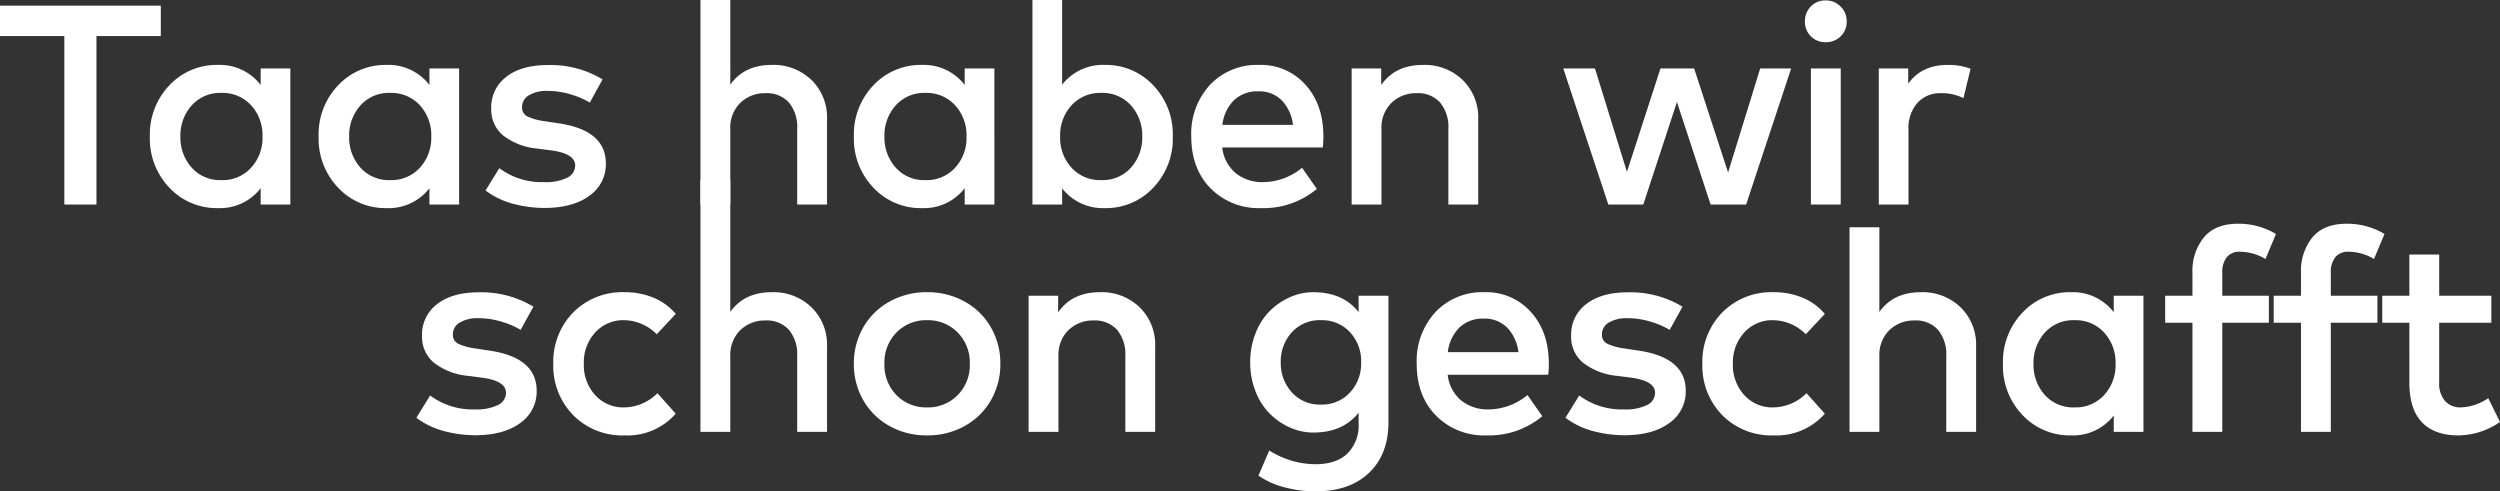
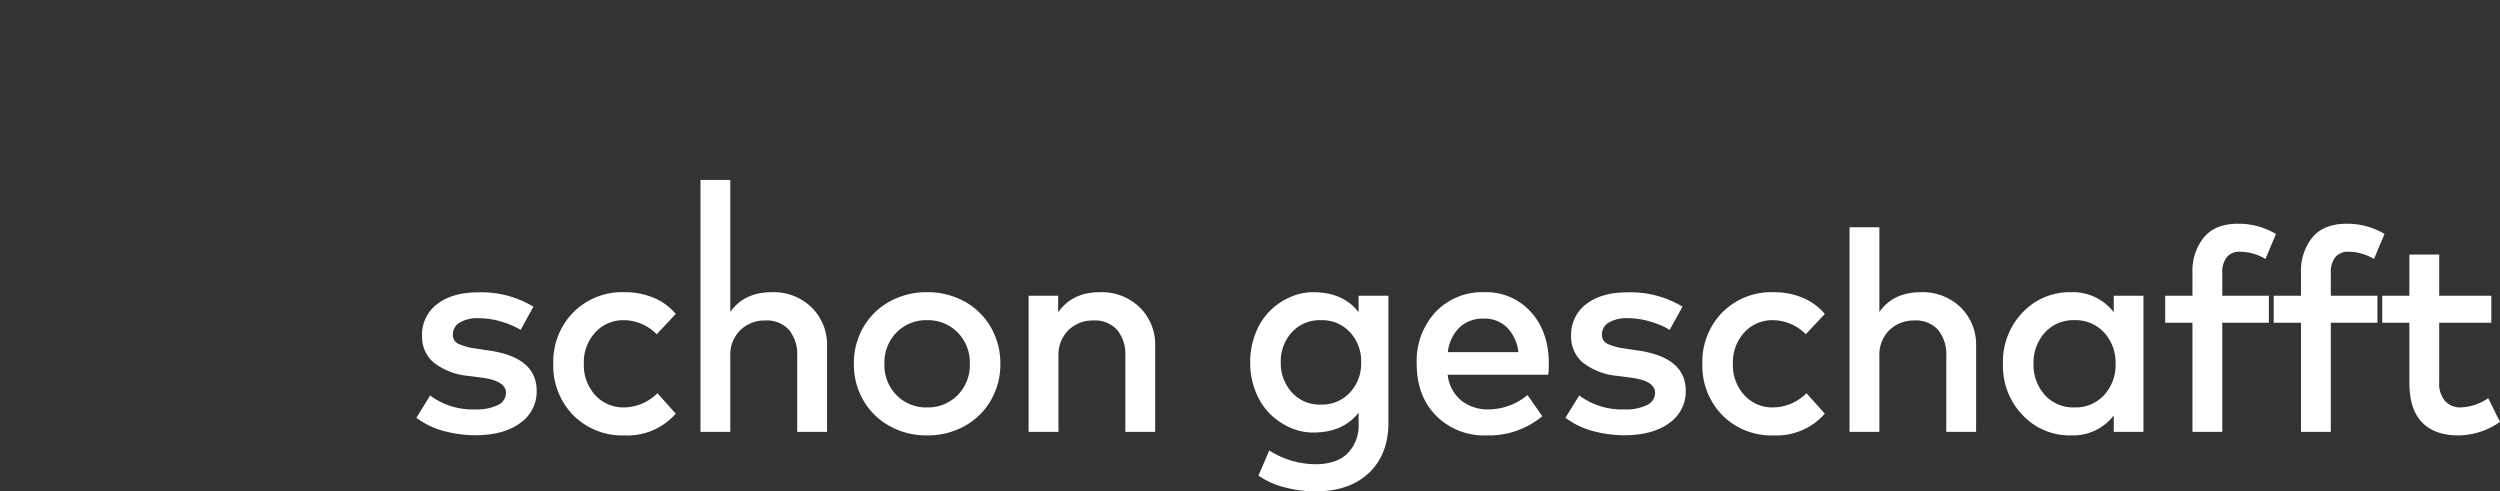
<svg xmlns="http://www.w3.org/2000/svg" width="527.97" height="103.77" viewBox="0 0 527.97 103.77">
  <rect x="0" y="0" width="527.97" height="103.77" fill="#333333" stroke="none" />
  <g id="Schriftzug_-_Taas_haben_wir_schon_geschafft_-_White" data-name="Schriftzug - Taas haben wir schon geschafft - White" transform="translate(-1873.14 -427.24)">
    <path id="Pfad_188" data-name="Pfad 188" d="M24.48-21.54a17.535,17.535,0,0,0-3.99-1.71A16.5,16.5,0,0,0,15.6-24a7.316,7.316,0,0,0-3.99.93,2.842,2.842,0,0,0-1.44,2.49,2.076,2.076,0,0,0,1.2,2.01,12.507,12.507,0,0,0,3.54.96l2.97.45q9.99,1.47,9.99,8.49a8.077,8.077,0,0,1-3.48,6.81Q20.91.72,14.79.72A26.289,26.289,0,0,1,8.565-.09a16.878,16.878,0,0,1-6.1-2.88L5.37-7.68a14.977,14.977,0,0,0,9.48,2.94,10.22,10.22,0,0,0,4.86-.93,2.851,2.851,0,0,0,1.68-2.58q0-2.49-4.98-3.18l-3-.39a13.813,13.813,0,0,1-7.275-2.805A7.085,7.085,0,0,1,3.66-20.25a8.063,8.063,0,0,1,3.195-6.735q3.2-2.475,8.685-2.475a21.181,21.181,0,0,1,11.64,3.03ZM46.5-29.49a15.511,15.511,0,0,1,6.06,1.17,12.149,12.149,0,0,1,4.68,3.42l-4.02,4.29a9.871,9.871,0,0,0-6.9-2.97A7.969,7.969,0,0,0,40.245-21a9.314,9.314,0,0,0-2.415,6.63,9.314,9.314,0,0,0,2.415,6.63A7.969,7.969,0,0,0,46.32-5.16a10.123,10.123,0,0,0,7.05-3l3.87,4.32A13.508,13.508,0,0,1,46.5.75,14.593,14.593,0,0,1,35.565-3.54,14.877,14.877,0,0,1,31.38-14.37,14.877,14.877,0,0,1,35.565-25.2,14.593,14.593,0,0,1,46.5-29.49Zm22.26,4.17q2.94-4.17,8.76-4.17a11.516,11.516,0,0,1,8.4,3.195,11.009,11.009,0,0,1,3.27,8.235V0h-6.3V-15.99a8.075,8.075,0,0,0-1.755-5.565A6.273,6.273,0,0,0,76.2-23.52a7.406,7.406,0,0,0-5.31,2.025,7.312,7.312,0,0,0-2.13,5.565V0h-6.3V-53.2h6.3Zm33.63-2.19a15.944,15.944,0,0,1,7.92-1.98,16.04,16.04,0,0,1,7.92,1.965,14.339,14.339,0,0,1,5.55,5.43,15.114,15.114,0,0,1,2.01,7.725,15.113,15.113,0,0,1-2.01,7.725,14.339,14.339,0,0,1-5.55,5.43A16.04,16.04,0,0,1,110.31.75a15.944,15.944,0,0,1-7.92-1.98,14.37,14.37,0,0,1-5.535-5.43,15.121,15.121,0,0,1-2-7.71,15.121,15.121,0,0,1,2-7.71A14.37,14.37,0,0,1,102.39-27.51ZM116.76-21a8.751,8.751,0,0,0-6.45-2.58A8.7,8.7,0,0,0,103.875-21a9,9,0,0,0-2.565,6.63,9,9,0,0,0,2.565,6.63,8.7,8.7,0,0,0,6.435,2.58,8.751,8.751,0,0,0,6.45-2.58,8.975,8.975,0,0,0,2.58-6.63A8.975,8.975,0,0,0,116.76-21Zm30.06-8.49a11.516,11.516,0,0,1,8.4,3.195,11.009,11.009,0,0,1,3.27,8.235V0h-6.3V-15.99a8.075,8.075,0,0,0-1.755-5.565A6.273,6.273,0,0,0,145.5-23.52a7.406,7.406,0,0,0-5.31,2.025,7.312,7.312,0,0,0-2.13,5.565V0h-6.3V-28.74H138v3.51Q140.94-29.49,146.82-29.49Zm45.06,0q6.27,0,9.57,4.2v-3.45h6.3V-2.01q0,6.78-4.11,10.68t-11.31,3.9a25.228,25.228,0,0,1-6.57-.87,16.762,16.762,0,0,1-5.46-2.46l2.28-5.31a18.306,18.306,0,0,0,9.75,2.91q4.41,0,6.765-2.265A8.349,8.349,0,0,0,201.45-1.74V-4.05q-3.3,4.2-9.57,4.2a12.03,12.03,0,0,1-4.86-1.035,14.184,14.184,0,0,1-4.26-2.88,13.582,13.582,0,0,1-3.045-4.7,16.38,16.38,0,0,1-1.155-6.21,16.38,16.38,0,0,1,1.155-6.21,13.582,13.582,0,0,1,3.045-4.7,14.184,14.184,0,0,1,4.26-2.88A12.03,12.03,0,0,1,191.88-29.49Zm1.62,5.91a7.919,7.919,0,0,0-6.165,2.565,9.1,9.1,0,0,0-2.325,6.345,9.127,9.127,0,0,0,2.325,6.315A7.875,7.875,0,0,0,193.5-5.76,8,8,0,0,0,199.62-8.3a8.97,8.97,0,0,0,2.37-6.375,8.97,8.97,0,0,0-2.37-6.375A8,8,0,0,0,193.5-23.58Zm34.53-5.91a12.606,12.606,0,0,1,9.81,4.185q3.78,4.185,3.78,10.905a19.286,19.286,0,0,1-.12,2.34H220.26a8.219,8.219,0,0,0,2.925,5.49,8.894,8.894,0,0,0,5.625,1.83,12.988,12.988,0,0,0,8.31-3.03l3.12,4.47A17.56,17.56,0,0,1,228.42.75a14.238,14.238,0,0,1-10.6-4.155q-4.095-4.155-4.1-10.965a15.225,15.225,0,0,1,3.975-10.935A13.608,13.608,0,0,1,228.03-29.49Zm-.12,5.58a7.108,7.108,0,0,0-5.19,1.9,8.769,8.769,0,0,0-2.43,5.175H235.2a8.924,8.924,0,0,0-2.415-5.22A6.687,6.687,0,0,0,227.91-23.91Zm39.24,2.37a17.535,17.535,0,0,0-3.99-1.71,16.5,16.5,0,0,0-4.89-.75,7.316,7.316,0,0,0-3.99.93,2.842,2.842,0,0,0-1.44,2.49,2.076,2.076,0,0,0,1.2,2.01,12.507,12.507,0,0,0,3.54.96l2.97.45q9.99,1.47,9.99,8.49a8.077,8.077,0,0,1-3.48,6.81Q263.58.72,257.46.72a26.289,26.289,0,0,1-6.225-.81,16.878,16.878,0,0,1-6.1-2.88l2.91-4.71a14.977,14.977,0,0,0,9.48,2.94,10.22,10.22,0,0,0,4.86-.93,2.851,2.851,0,0,0,1.68-2.58q0-2.49-4.98-3.18l-3-.39a13.813,13.813,0,0,1-7.275-2.805,7.085,7.085,0,0,1-2.475-5.625,8.063,8.063,0,0,1,3.195-6.735q3.2-2.475,8.685-2.475a21.181,21.181,0,0,1,11.64,3.03Zm22.02-7.95a15.512,15.512,0,0,1,6.06,1.17,12.148,12.148,0,0,1,4.68,3.42l-4.02,4.29a9.871,9.871,0,0,0-6.9-2.97A7.969,7.969,0,0,0,282.915-21a9.313,9.313,0,0,0-2.415,6.63,9.313,9.313,0,0,0,2.415,6.63,7.969,7.969,0,0,0,6.075,2.58,10.123,10.123,0,0,0,7.05-3l3.87,4.32A13.508,13.508,0,0,1,289.17.75a14.593,14.593,0,0,1-10.935-4.29,14.877,14.877,0,0,1-4.185-10.83,14.877,14.877,0,0,1,4.185-10.83A14.593,14.593,0,0,1,289.17-29.49Zm22.26,4.17q2.94-4.17,8.76-4.17a11.516,11.516,0,0,1,8.4,3.195,11.009,11.009,0,0,1,3.27,8.235V0h-6.3V-15.99a8.075,8.075,0,0,0-1.755-5.565,6.273,6.273,0,0,0-4.935-1.965,7.406,7.406,0,0,0-5.31,2.025,7.312,7.312,0,0,0-2.13,5.565V0h-6.3V-43.2h6.3ZM367.2,0h-6.27V-3.45A10.861,10.861,0,0,1,351.9.75a13.651,13.651,0,0,1-10.23-4.29,14.966,14.966,0,0,1-4.14-10.83,14.966,14.966,0,0,1,4.14-10.83,13.651,13.651,0,0,1,10.23-4.29,10.882,10.882,0,0,1,9.03,4.23v-3.48h6.27ZM352.65-23.58a8.031,8.031,0,0,0-6.3,2.655,9.485,9.485,0,0,0-2.37,6.555,9.485,9.485,0,0,0,2.37,6.555,8.031,8.031,0,0,0,6.3,2.655A8.132,8.132,0,0,0,358.9-7.77a9.34,9.34,0,0,0,2.415-6.6,9.34,9.34,0,0,0-2.415-6.6A8.132,8.132,0,0,0,352.65-23.58Zm41.04.54h-9.84V0h-6.3V-23.04h-5.76v-5.7h5.76V-33.6a11.233,11.233,0,0,1,2.415-7.47q2.415-2.88,7.215-2.88a15.372,15.372,0,0,1,8.01,2.16l-2.22,5.28a10.708,10.708,0,0,0-5.37-1.53,3.443,3.443,0,0,0-2.79,1.14,5,5,0,0,0-.96,3.3v4.86h9.84Zm22.92,0h-9.84V0h-6.3V-23.04h-5.76v-5.7h5.76V-33.6a11.233,11.233,0,0,1,2.415-7.47q2.415-2.88,7.215-2.88a15.372,15.372,0,0,1,8.01,2.16l-2.22,5.28a10.708,10.708,0,0,0-5.37-1.53,3.443,3.443,0,0,0-2.79,1.14,5,5,0,0,0-.96,3.3v4.86h9.84Zm24.06,0H429.66v12.51a5.681,5.681,0,0,0,1.26,4.05,4.354,4.354,0,0,0,3.3,1.32,10.975,10.975,0,0,0,5.79-1.95L442.5-2.1A15.56,15.56,0,0,1,433.68.75q-4.98,0-7.65-2.76t-2.67-8.4V-23.04h-5.73v-5.7h5.73v-8.7h6.3v8.7h11.01Z" transform="translate(1958.61 518.44)" fill="#fff" />
-     <path id="Pfad_189" data-name="Pfad 189" d="M35.1-35.58H21.51V0H14.73V-35.58H1.14V-42H35.1ZM62.46,0H56.19V-3.45A10.861,10.861,0,0,1,47.16.75,13.651,13.651,0,0,1,36.93-3.54a14.965,14.965,0,0,1-4.14-10.83A14.965,14.965,0,0,1,36.93-25.2a13.651,13.651,0,0,1,10.23-4.29,10.882,10.882,0,0,1,9.03,4.23v-3.48h6.27ZM47.91-23.58a8.031,8.031,0,0,0-6.3,2.655,9.485,9.485,0,0,0-2.37,6.555,9.485,9.485,0,0,0,2.37,6.555,8.031,8.031,0,0,0,6.3,2.655,8.132,8.132,0,0,0,6.255-2.61,9.34,9.34,0,0,0,2.415-6.6,9.34,9.34,0,0,0-2.415-6.6A8.132,8.132,0,0,0,47.91-23.58ZM98.1,0H91.83V-3.45A10.861,10.861,0,0,1,82.8.75,13.651,13.651,0,0,1,72.57-3.54a14.965,14.965,0,0,1-4.14-10.83A14.965,14.965,0,0,1,72.57-25.2,13.651,13.651,0,0,1,82.8-29.49a10.882,10.882,0,0,1,9.03,4.23v-3.48H98.1ZM83.55-23.58a8.031,8.031,0,0,0-6.3,2.655,9.485,9.485,0,0,0-2.37,6.555,9.485,9.485,0,0,0,2.37,6.555,8.031,8.031,0,0,0,6.3,2.655,8.132,8.132,0,0,0,6.255-2.61,9.34,9.34,0,0,0,2.415-6.6,9.34,9.34,0,0,0-2.415-6.6A8.132,8.132,0,0,0,83.55-23.58Zm42.15,2.04a17.535,17.535,0,0,0-3.99-1.71,16.5,16.5,0,0,0-4.89-.75,7.316,7.316,0,0,0-3.99.93,2.842,2.842,0,0,0-1.44,2.49,2.076,2.076,0,0,0,1.2,2.01,12.507,12.507,0,0,0,3.54.96l2.97.45q9.99,1.47,9.99,8.49a8.077,8.077,0,0,1-3.48,6.81Q122.13.72,116.01.72a26.289,26.289,0,0,1-6.225-.81,16.878,16.878,0,0,1-6.105-2.88l2.91-4.71a14.977,14.977,0,0,0,9.48,2.94,10.22,10.22,0,0,0,4.86-.93,2.851,2.851,0,0,0,1.68-2.58q0-2.49-4.98-3.18l-3-.39a13.813,13.813,0,0,1-7.275-2.805,7.085,7.085,0,0,1-2.475-5.625,8.063,8.063,0,0,1,3.195-6.735q3.195-2.475,8.685-2.475a21.181,21.181,0,0,1,11.64,3.03Zm29.67-3.78q2.94-4.17,8.76-4.17a11.516,11.516,0,0,1,8.4,3.195,11.009,11.009,0,0,1,3.27,8.235V0h-6.3V-15.99a8.075,8.075,0,0,0-1.755-5.565,6.273,6.273,0,0,0-4.935-1.965,7.405,7.405,0,0,0-5.31,2.025,7.312,7.312,0,0,0-2.13,5.565V0h-6.3V-43.2h6.3ZM211.14,0h-6.27V-3.45a10.861,10.861,0,0,1-9.03,4.2,13.651,13.651,0,0,1-10.23-4.29,14.966,14.966,0,0,1-4.14-10.83,14.966,14.966,0,0,1,4.14-10.83,13.651,13.651,0,0,1,10.23-4.29,10.882,10.882,0,0,1,9.03,4.23v-3.48h6.27ZM196.59-23.58a8.031,8.031,0,0,0-6.3,2.655,9.485,9.485,0,0,0-2.37,6.555,9.485,9.485,0,0,0,2.37,6.555,8.031,8.031,0,0,0,6.3,2.655,8.132,8.132,0,0,0,6.255-2.61,9.34,9.34,0,0,0,2.415-6.6,9.34,9.34,0,0,0-2.415-6.6A8.132,8.132,0,0,0,196.59-23.58Zm37.86-5.91a13.651,13.651,0,0,1,10.23,4.29,14.966,14.966,0,0,1,4.14,10.83,14.966,14.966,0,0,1-4.14,10.83A13.651,13.651,0,0,1,234.45.75a10.912,10.912,0,0,1-9-4.17V0h-6.27V-43.2h6.27v17.88A10.912,10.912,0,0,1,234.45-29.49Zm-.75,5.91a8.132,8.132,0,0,0-6.255,2.61,9.34,9.34,0,0,0-2.415,6.6,9.34,9.34,0,0,0,2.415,6.6A8.132,8.132,0,0,0,233.7-5.16,8.031,8.031,0,0,0,240-7.815a9.485,9.485,0,0,0,2.37-6.555A9.485,9.485,0,0,0,240-20.925,8.031,8.031,0,0,0,233.7-23.58Zm33.33-5.91a12.606,12.606,0,0,1,9.81,4.185q3.78,4.185,3.78,10.905a19.289,19.289,0,0,1-.12,2.34H259.26a8.219,8.219,0,0,0,2.925,5.49,8.894,8.894,0,0,0,5.625,1.83,12.988,12.988,0,0,0,8.31-3.03l3.12,4.47A17.56,17.56,0,0,1,267.42.75a14.238,14.238,0,0,1-10.6-4.155q-4.095-4.155-4.1-10.965A15.225,15.225,0,0,1,256.7-25.305,13.608,13.608,0,0,1,267.03-29.49Zm-.12,5.58a7.108,7.108,0,0,0-5.19,1.9,8.768,8.768,0,0,0-2.43,5.175H274.2a8.924,8.924,0,0,0-2.415-5.22A6.687,6.687,0,0,0,266.91-23.91Zm34.74-5.58a11.516,11.516,0,0,1,8.4,3.195,11.009,11.009,0,0,1,3.27,8.235V0h-6.3V-15.99a8.075,8.075,0,0,0-1.755-5.565,6.273,6.273,0,0,0-4.935-1.965,7.406,7.406,0,0,0-5.31,2.025,7.312,7.312,0,0,0-2.13,5.565V0h-6.3V-28.74h6.24v3.51Q295.77-29.49,301.65-29.49ZM366.09-6.78l6.78-21.96h6.54L369.9,0h-7.5l-7.11-21.66L348.18,0H340.8l-9.51-28.74h6.69L344.73-6.9l7.08-21.84h7.11ZM389.88,0h-6.3V-28.74h6.3ZM386.7-43.11a4.285,4.285,0,0,1,3.15,1.29,4.285,4.285,0,0,1,1.29,3.15,4.2,4.2,0,0,1-1.275,3.135A4.352,4.352,0,0,1,386.7-34.29a4.251,4.251,0,0,1-3.135-1.245,4.251,4.251,0,0,1-1.245-3.135,4.352,4.352,0,0,1,1.245-3.165A4.2,4.2,0,0,1,386.7-43.11Zm25.77,13.62a13.061,13.061,0,0,1,4.83.81l-1.5,6.21a10.173,10.173,0,0,0-4.77-1.05,6.433,6.433,0,0,0-4.95,2.04,8.025,8.025,0,0,0-1.89,5.67V0h-6.27V-28.74h6.21v3.24Q406.92-29.49,412.47-29.49Z" transform="translate(1872 470.44)" fill="#fff" />
  </g>
</svg>